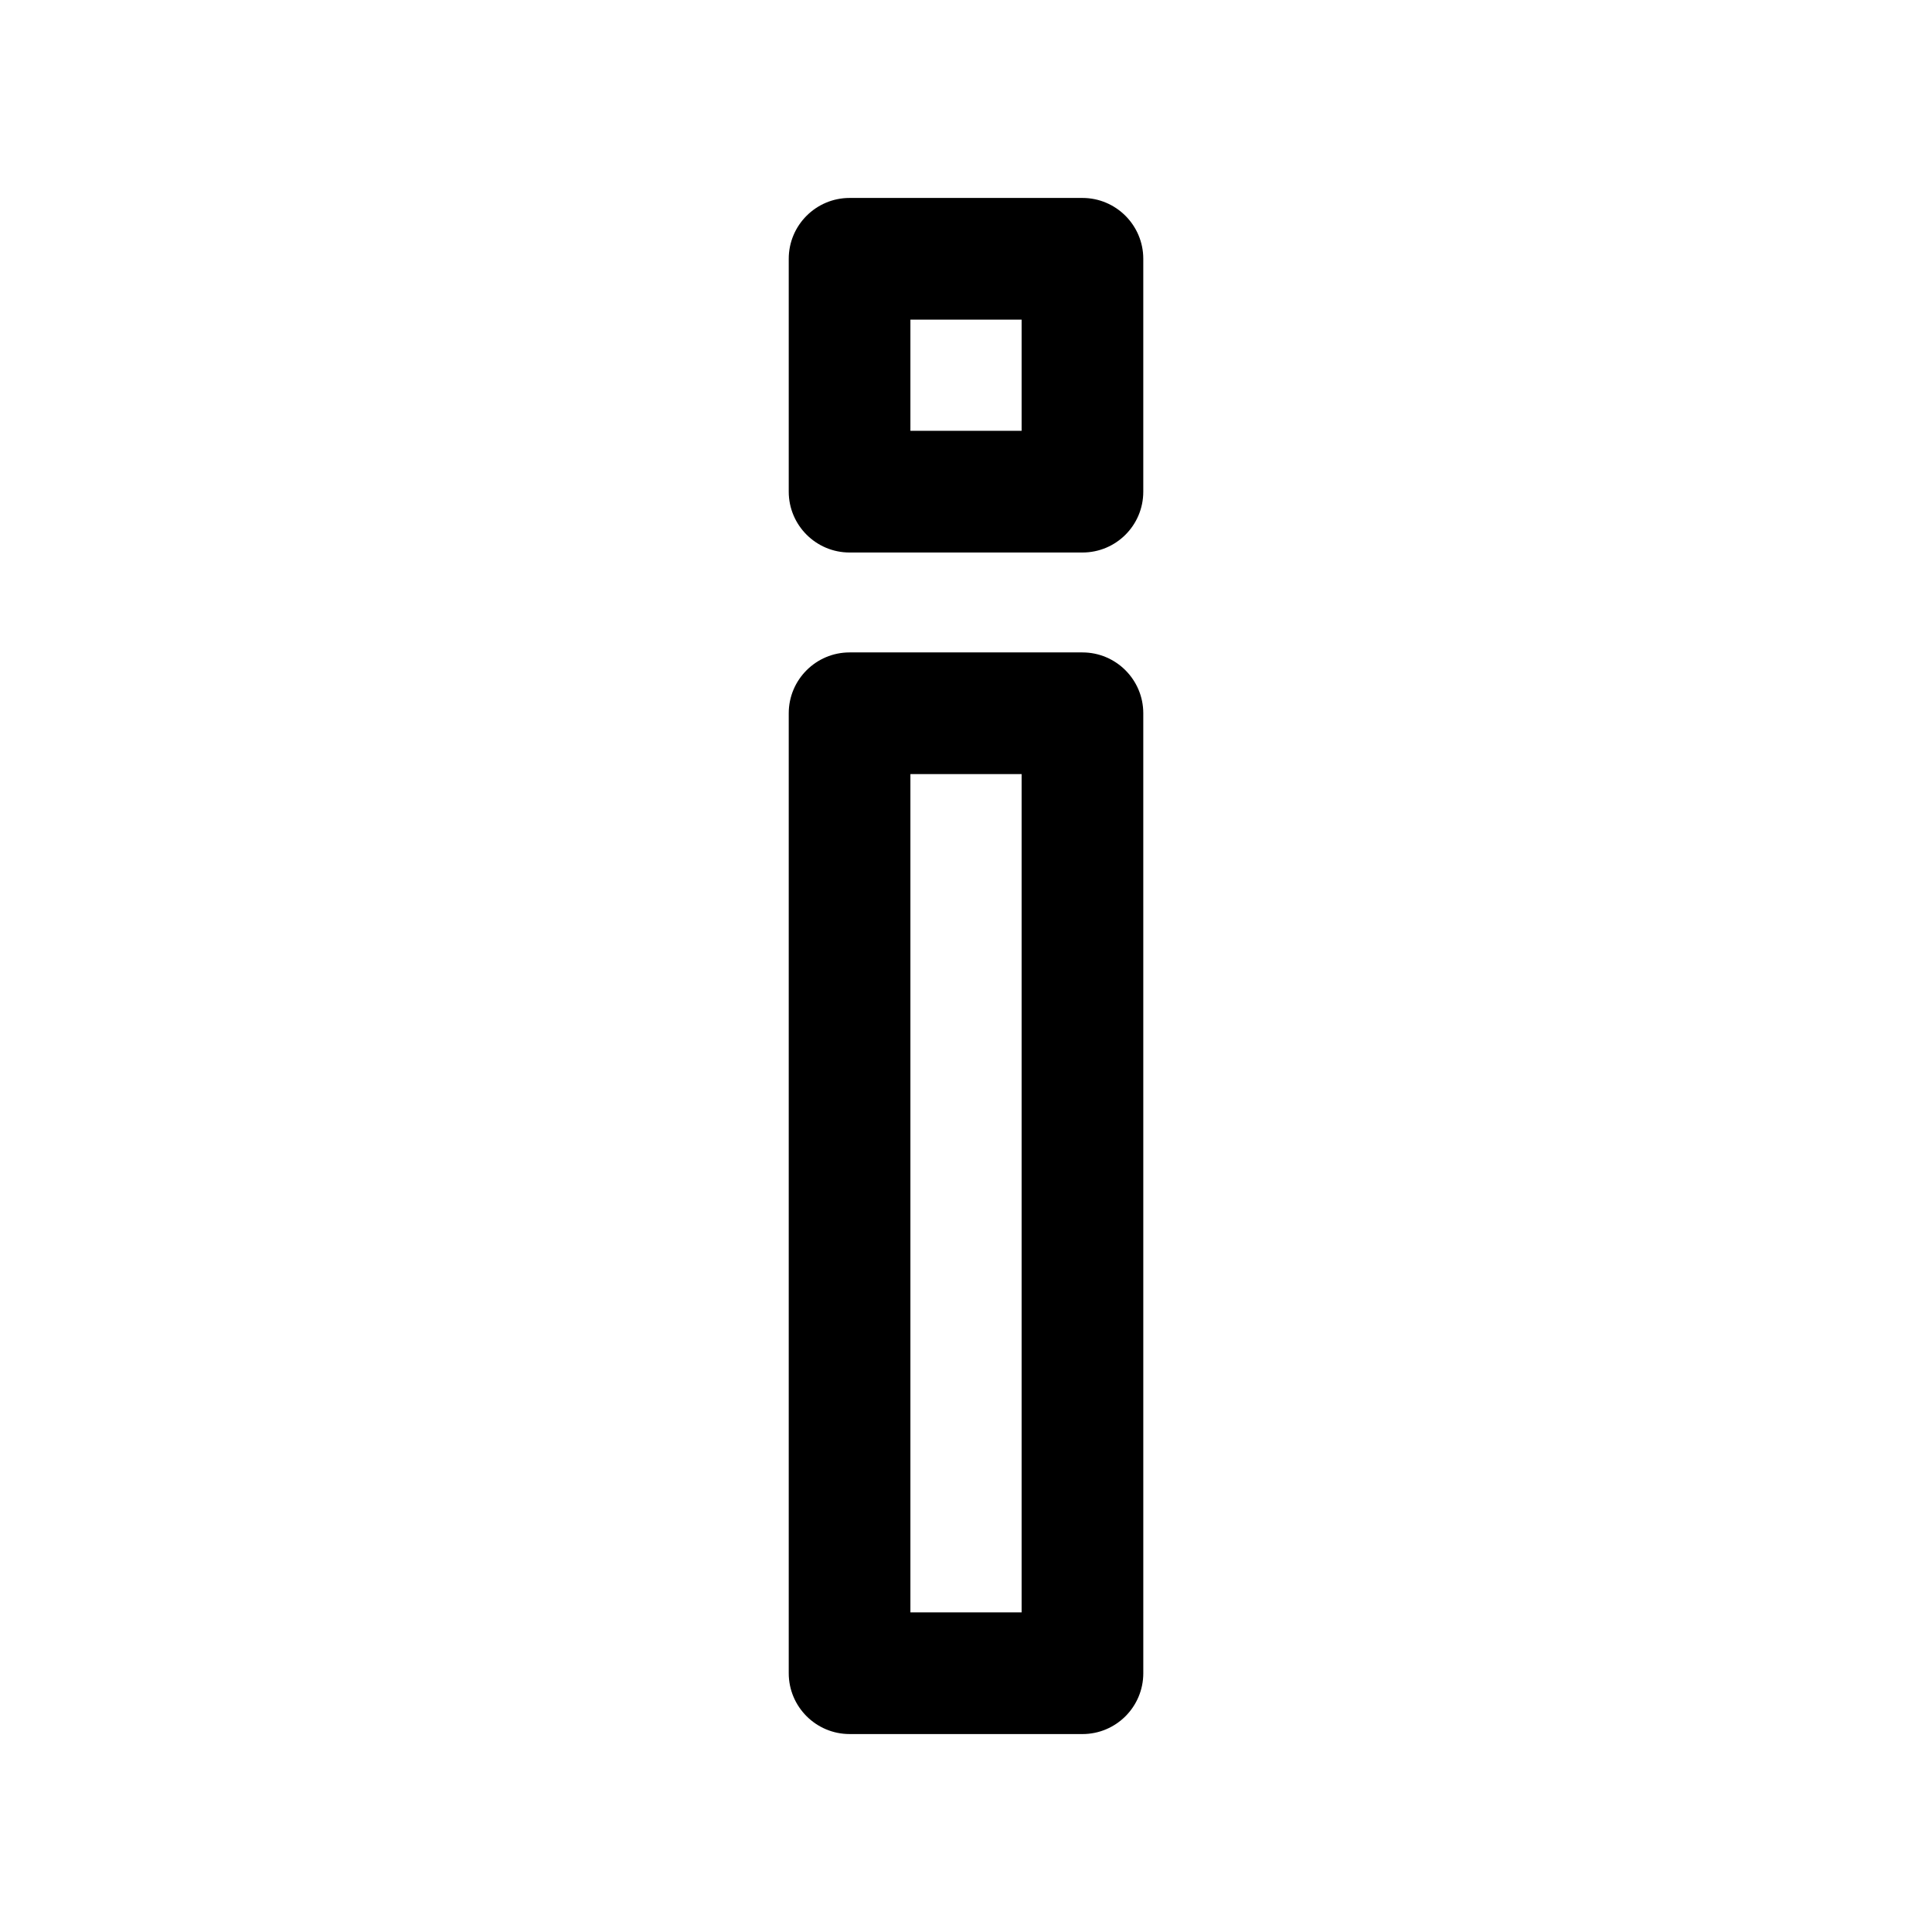
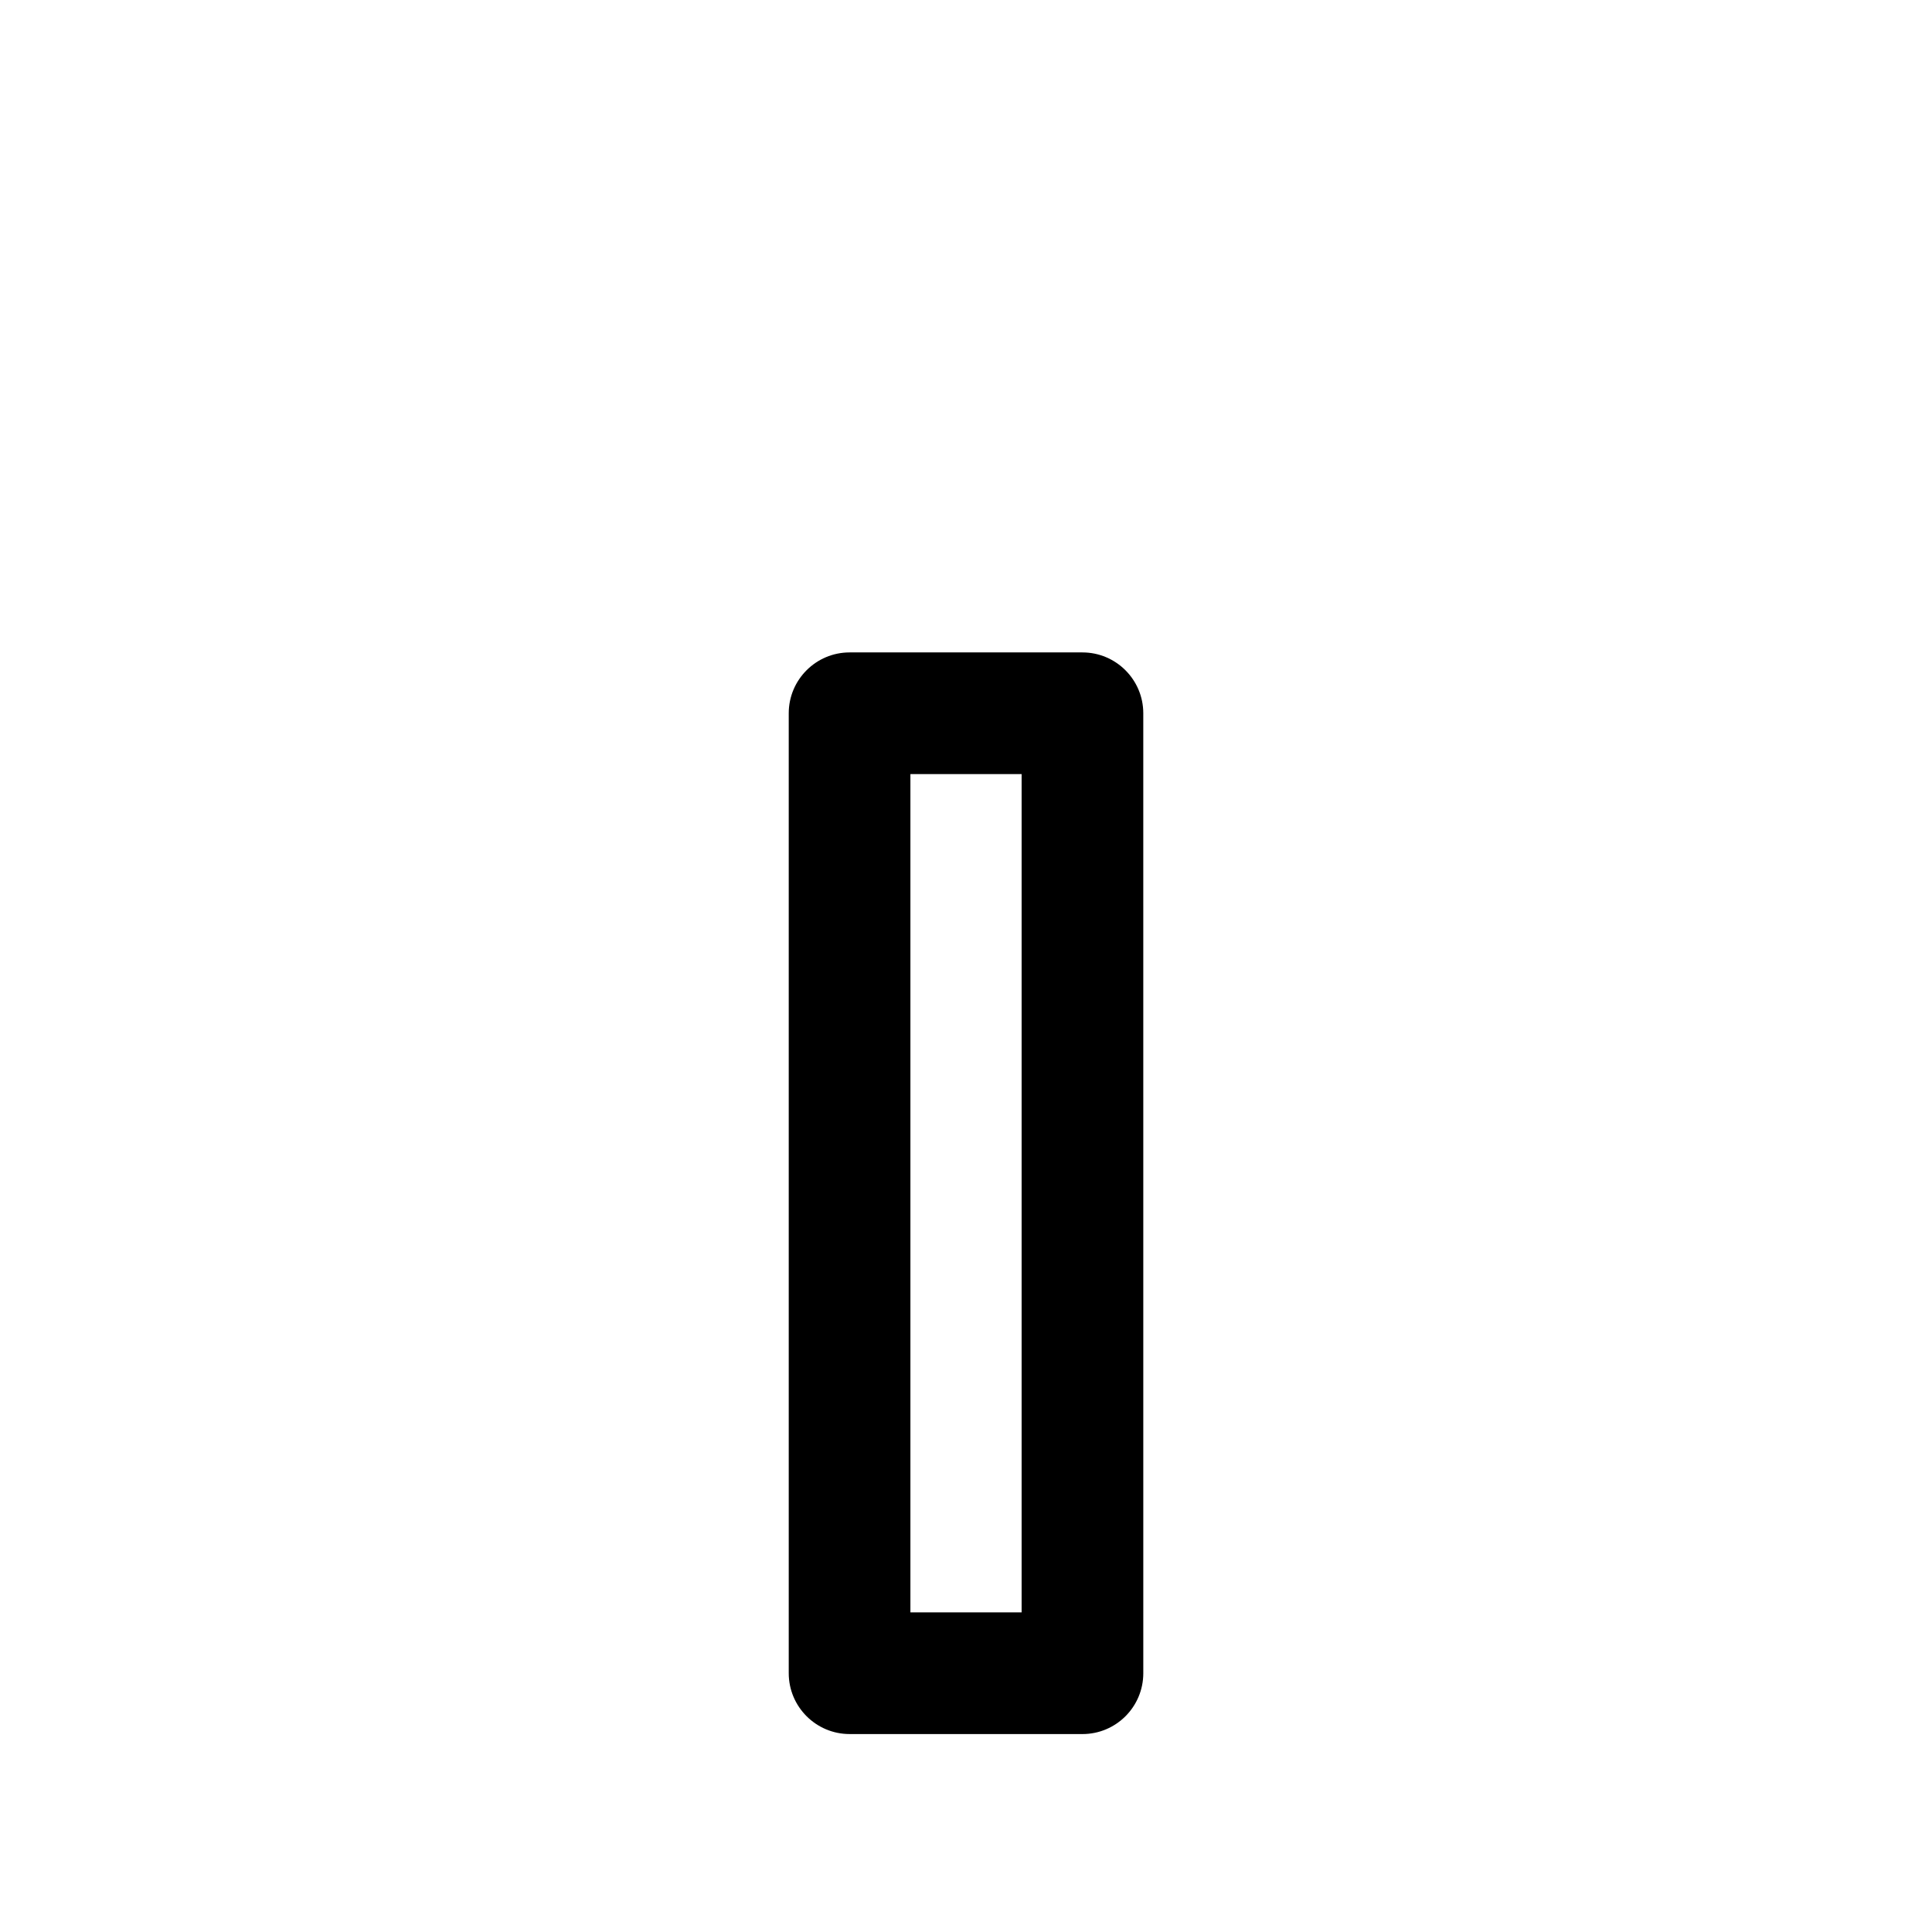
<svg xmlns="http://www.w3.org/2000/svg" fill="#000000" width="800px" height="800px" version="1.1" viewBox="144 144 512 512">
  <g>
    <path d="m430.86 603.54h-61.715c-8.891 0-16.121-7.231-16.121-16.121v-254.4c0-8.891 7.231-16.121 16.121-16.121h61.715c8.891 0 16.121 7.231 16.121 16.121l0.004 254.4c0 8.895-7.207 16.125-16.125 16.125zm-45.594-32.246h29.473v-222.15h-29.473z" />
-     <path d="m430.86 290.42h-61.715c-8.891 0-16.121-7.231-16.121-16.121v-61.719c0-8.891 7.231-16.121 16.121-16.121h61.715c8.891 0 16.121 7.231 16.121 16.121v61.715c0.004 8.918-7.203 16.125-16.121 16.125zm-45.594-32.246h29.473v-29.473h-29.473z" />
  </g>
</svg>